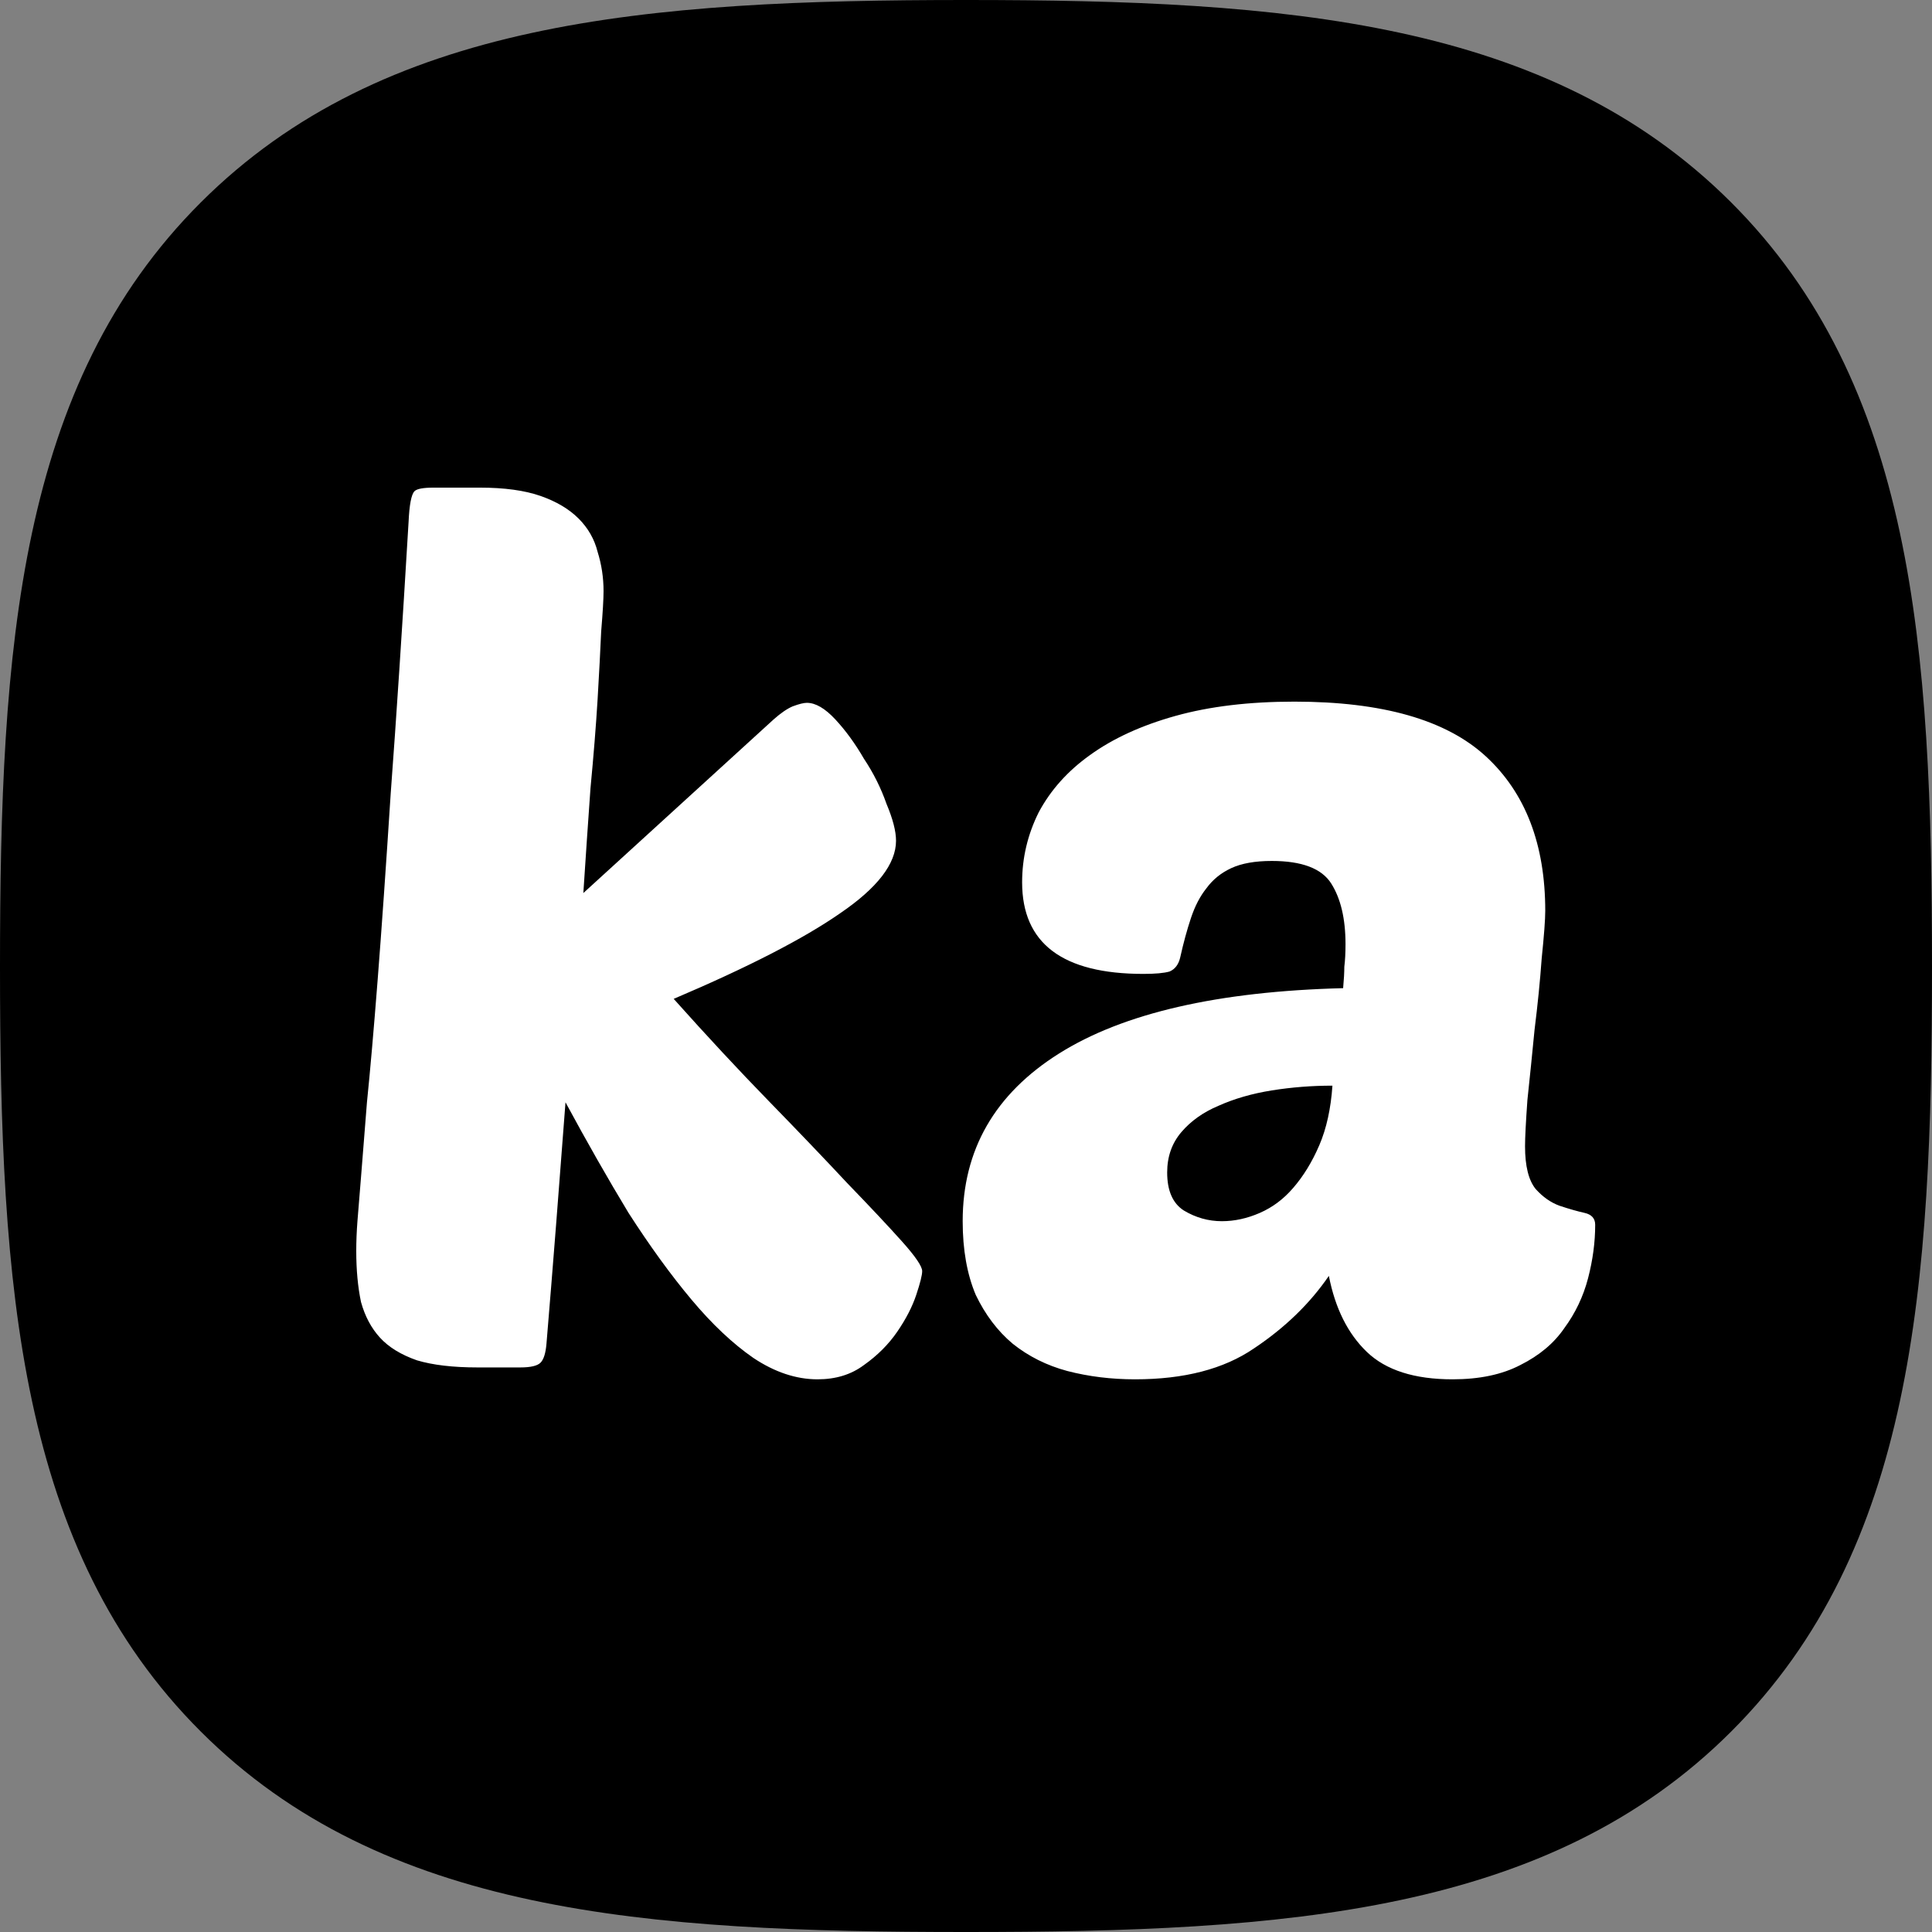
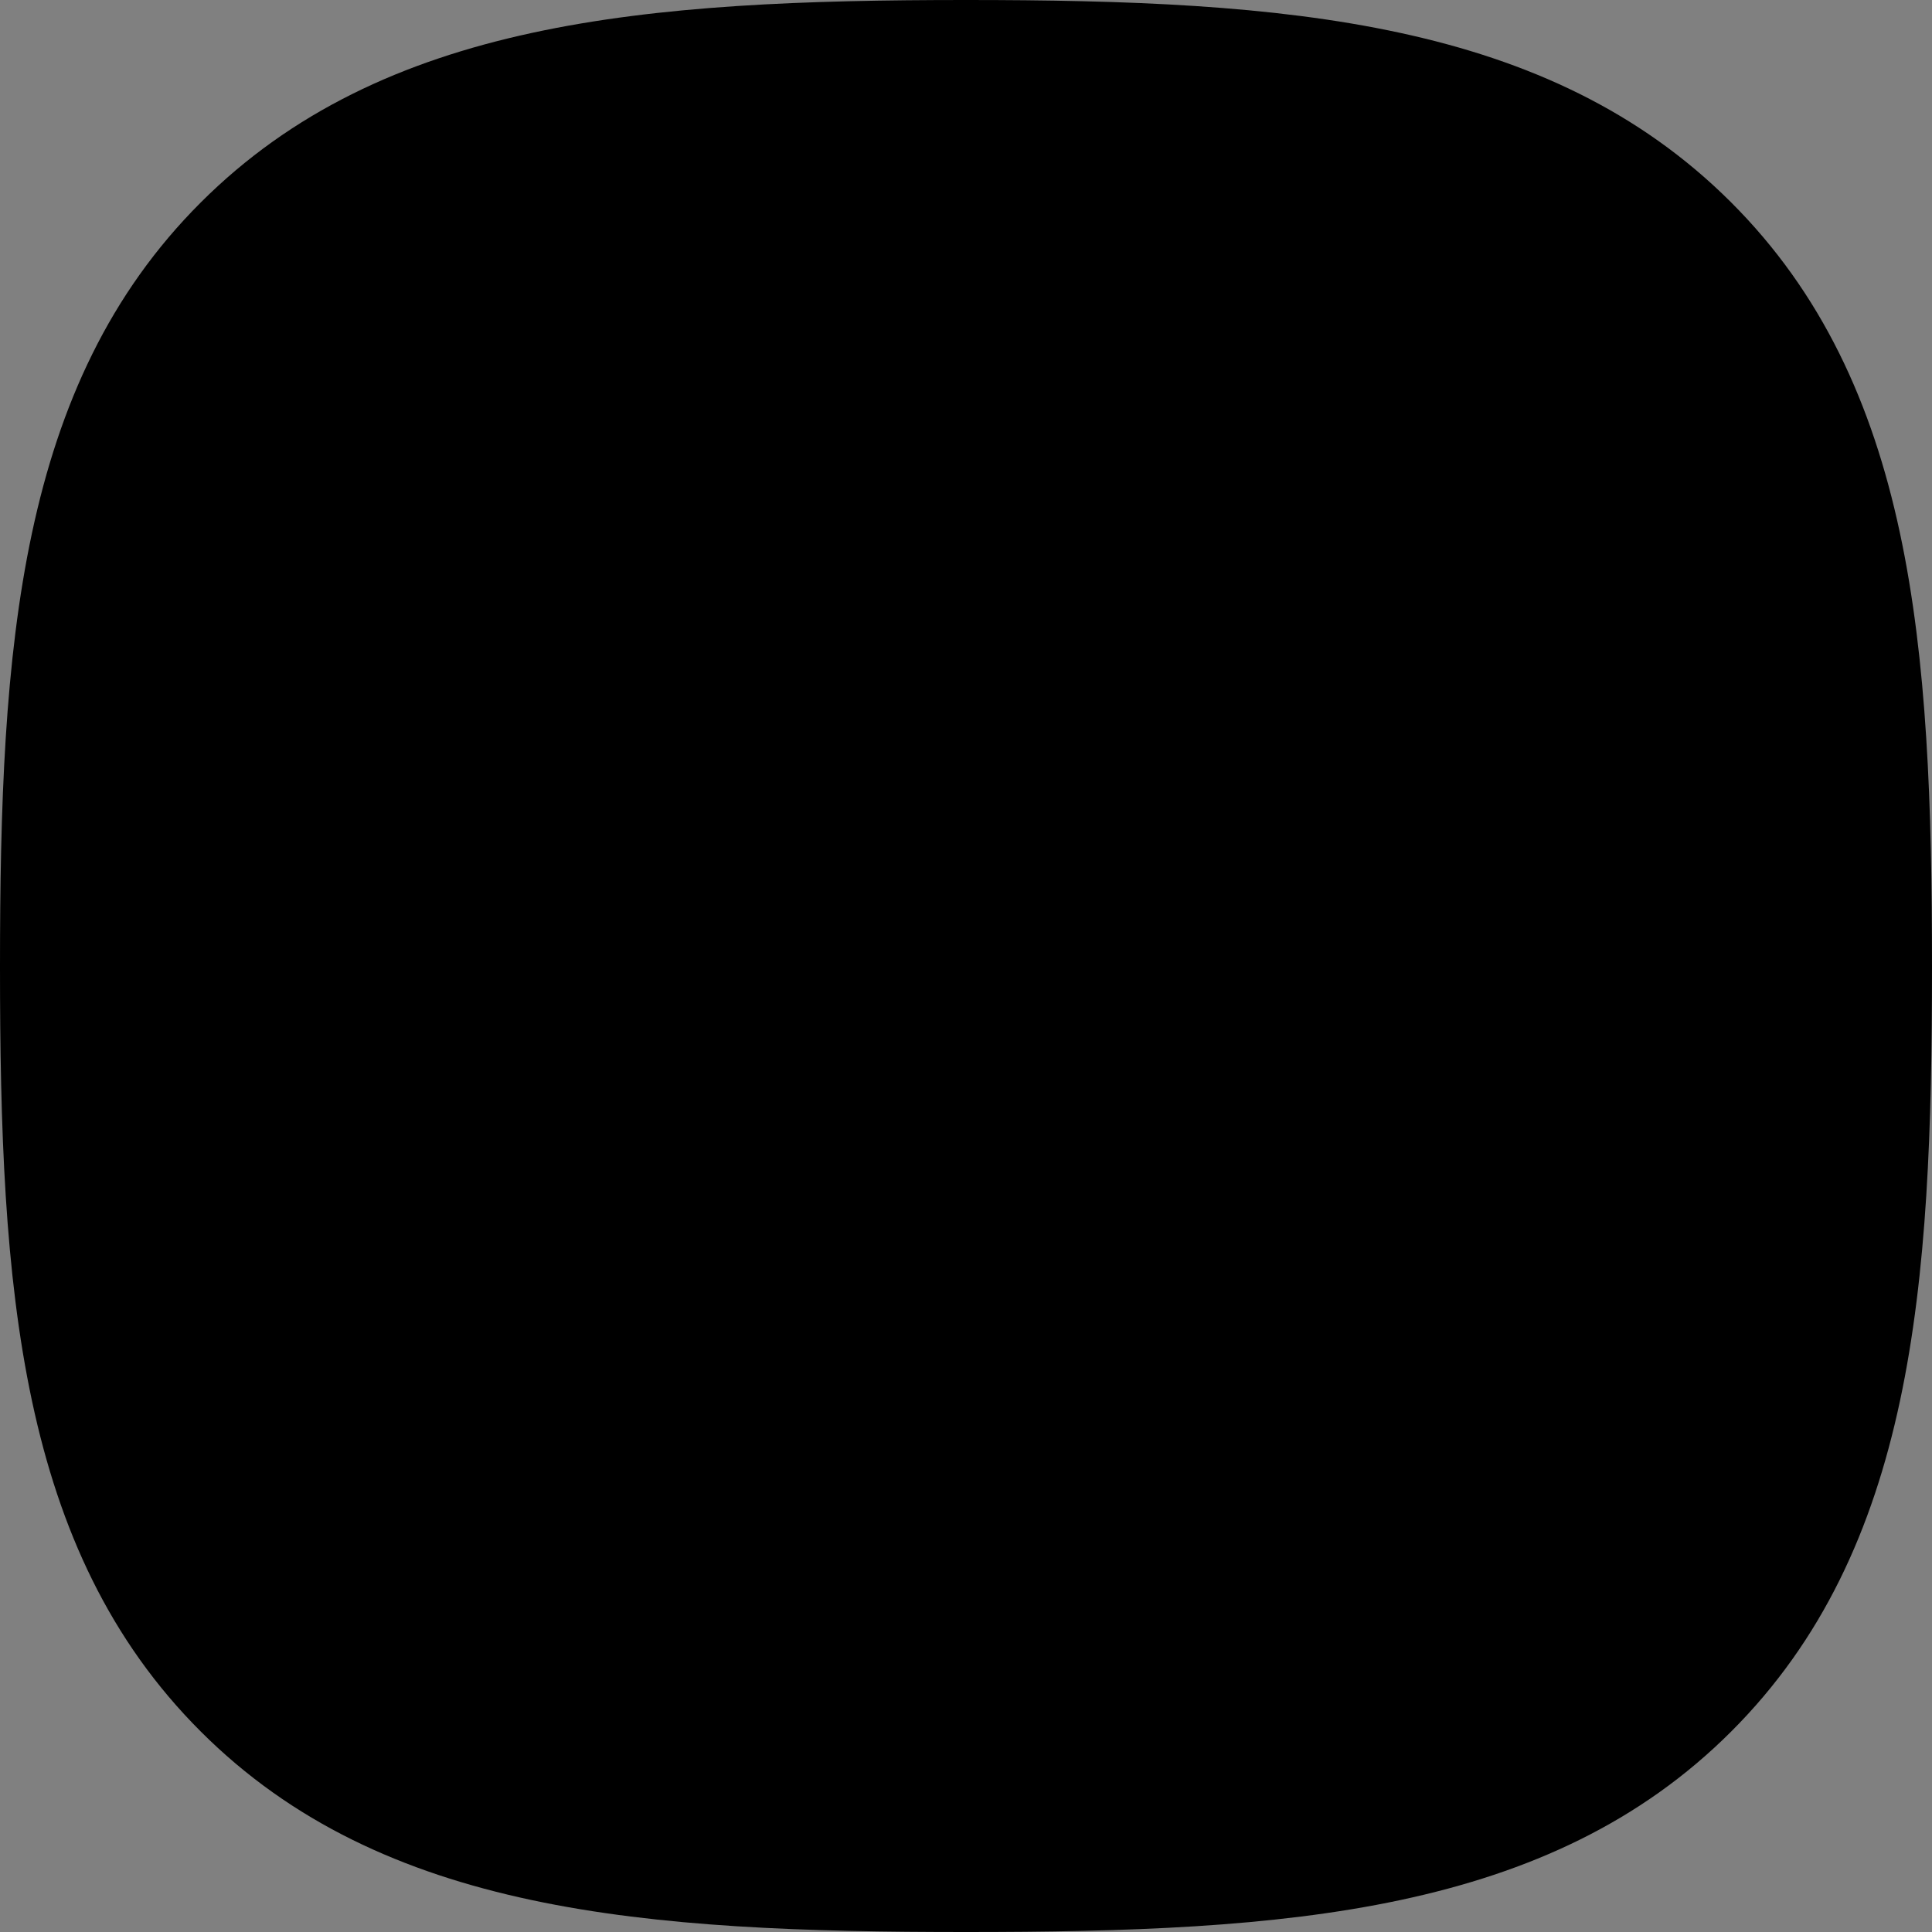
<svg xmlns="http://www.w3.org/2000/svg" version="1.1" width="260" height="260">
  <rect width="100%" height="100%" fill="#808080" stroke="none" />
  <svg width="260" height="260" viewBox="0 0 260 260" fill="none">
    <g clip-path="url(#clip0_1286_40)">
      <path d="M232.9 27.166C208.371 2.731 173.101 0 130 0C86.845 0 51.522 2.763 27.002 27.263C2.487 51.754 0 87.021 0 130.126C0 173.239 2.487 208.516 27.013 233.016C51.53 257.52 86.85 260 130 260C173.151 260 208.464 257.52 232.982 233.016C257.506 208.512 260 173.239 260 130.126C260 86.965 257.479 51.661 232.9 27.166Z" fill="#1D68BF" style="fill:#1D68BF;fill:color(display-p3 0.115 0.407 0.75);fill-opacity:1;" />
-       <path d="M124.103 171.063C124.103 171.597 123.836 172.663 123.303 174.263C122.77 175.863 121.916 177.517 120.743 179.223C119.57 180.93 118.076 182.423 116.263 183.703C114.556 184.983 112.476 185.623 110.023 185.623C107.143 185.623 104.263 184.663 101.383 182.743C98.61 180.823 95.836 178.21 93.063 174.903C90.29 171.597 87.463 167.703 84.583 163.223C81.81 158.637 78.983 153.677 76.103 148.343C75.676 153.997 75.25 159.543 74.823 164.983C74.396 170.423 73.97 175.703 73.543 180.823C73.436 182.103 73.17 182.957 72.743 183.383C72.316 183.81 71.41 184.023 70.023 184.023H64.263C60.956 184.023 58.236 183.703 56.103 183.063C53.97 182.317 52.316 181.303 51.143 180.023C49.97 178.743 49.116 177.143 48.583 175.223C48.156 173.197 47.943 170.903 47.943 168.343C47.943 167.063 47.996 165.73 48.103 164.343C48.21 162.957 48.37 160.983 48.583 158.423C48.796 155.863 49.063 152.503 49.383 148.343C49.81 144.183 50.29 138.69 50.823 131.863C51.356 125.037 51.943 116.663 52.583 106.743C53.33 96.717 54.13 84.557 54.983 70.263C55.09 67.917 55.356 66.53 55.783 66.103C56.103 65.783 56.956 65.623 58.343 65.623H64.583C67.89 65.623 70.61 65.997 72.743 66.743C74.876 67.49 76.583 68.503 77.863 69.783C79.143 71.063 79.996 72.557 80.423 74.263C80.956 75.97 81.223 77.73 81.223 79.543C81.223 80.61 81.116 82.423 80.903 84.983C80.796 87.437 80.636 90.477 80.423 94.103C80.21 97.623 79.89 101.623 79.463 106.103C79.143 110.583 78.823 115.277 78.503 120.183L104.103 96.823C105.063 95.97 105.916 95.383 106.663 95.063C107.516 94.743 108.156 94.583 108.583 94.583C109.756 94.583 111.036 95.33 112.423 96.823C113.81 98.317 115.09 100.077 116.263 102.103C117.543 104.023 118.556 106.05 119.303 108.183C120.156 110.21 120.583 111.863 120.583 113.143C120.583 116.237 118.076 119.49 113.063 122.903C108.156 126.317 100.69 130.157 90.663 134.423C95.143 139.437 99.41 144.023 103.463 148.183C107.516 152.343 111.036 156.023 114.023 159.223C117.116 162.423 119.57 165.037 121.383 167.063C123.196 169.09 124.103 170.423 124.103 171.063ZM129.553 164.343C129.553 154.743 133.873 147.223 142.513 141.783C151.153 136.343 163.9 133.41 180.753 132.983C180.86 131.81 180.913 130.85 180.913 130.103C181.02 129.25 181.073 128.237 181.073 127.063C181.073 123.65 180.433 120.93 179.153 118.903C177.873 116.877 175.206 115.863 171.153 115.863C168.913 115.863 167.1 116.183 165.713 116.823C164.326 117.463 163.206 118.37 162.353 119.543C161.5 120.61 160.806 121.943 160.273 123.543C159.74 125.143 159.26 126.903 158.833 128.823C158.62 129.783 158.14 130.423 157.393 130.743C156.646 130.957 155.473 131.063 153.873 131.063C142.993 131.063 137.553 126.957 137.553 118.743C137.553 115.437 138.3 112.29 139.793 109.303C141.393 106.317 143.686 103.757 146.673 101.623C149.766 99.383 153.606 97.623 158.193 96.343C162.78 95.063 168.113 94.423 174.193 94.423C186.033 94.423 194.62 96.877 199.953 101.783C205.286 106.69 207.953 113.623 207.953 122.583C207.953 123.757 207.793 125.89 207.473 128.983C207.26 131.97 206.94 135.17 206.513 138.583C206.193 141.89 205.873 145.037 205.553 148.023C205.34 151.01 205.233 153.09 205.233 154.263C205.233 156.93 205.713 158.85 206.673 160.023C207.633 161.09 208.7 161.837 209.873 162.263C211.153 162.69 212.273 163.01 213.233 163.223C214.193 163.437 214.673 163.97 214.673 164.823C214.673 167.17 214.353 169.57 213.713 172.023C213.073 174.477 212.006 176.717 210.513 178.743C209.126 180.77 207.153 182.423 204.593 183.703C202.14 184.983 199.1 185.623 195.473 185.623C190.353 185.623 186.513 184.397 183.953 181.943C181.393 179.49 179.686 176.077 178.833 171.703C176.273 175.437 172.913 178.69 168.753 181.463C164.7 184.237 159.366 185.623 152.753 185.623C149.553 185.623 146.513 185.25 143.633 184.503C140.86 183.757 138.406 182.53 136.273 180.823C134.246 179.117 132.593 176.93 131.313 174.263C130.14 171.49 129.553 168.183 129.553 164.343ZM179.313 146.103C176.54 146.103 173.82 146.317 171.153 146.743C168.486 147.17 166.086 147.863 163.953 148.823C161.926 149.677 160.273 150.85 158.993 152.343C157.713 153.837 157.073 155.65 157.073 157.783C157.073 160.237 157.82 161.943 159.313 162.903C160.913 163.863 162.62 164.343 164.433 164.343C166.14 164.343 167.846 163.97 169.553 163.223C171.26 162.477 172.753 161.357 174.033 159.863C175.42 158.263 176.593 156.343 177.553 154.103C178.513 151.863 179.1 149.197 179.313 146.103Z" fill="white" style="fill:white;fill-opacity:1;" />
    </g>
    <defs>
      <clipPath id="SvgjsClipPath1000">
        <rect width="260" height="260" fill="white" style="fill:white;fill-opacity:1;" />
      </clipPath>
    </defs>
  </svg>
  <style>@media (prefers-color-scheme: light) { :root { filter: none; } }
</style>
</svg>